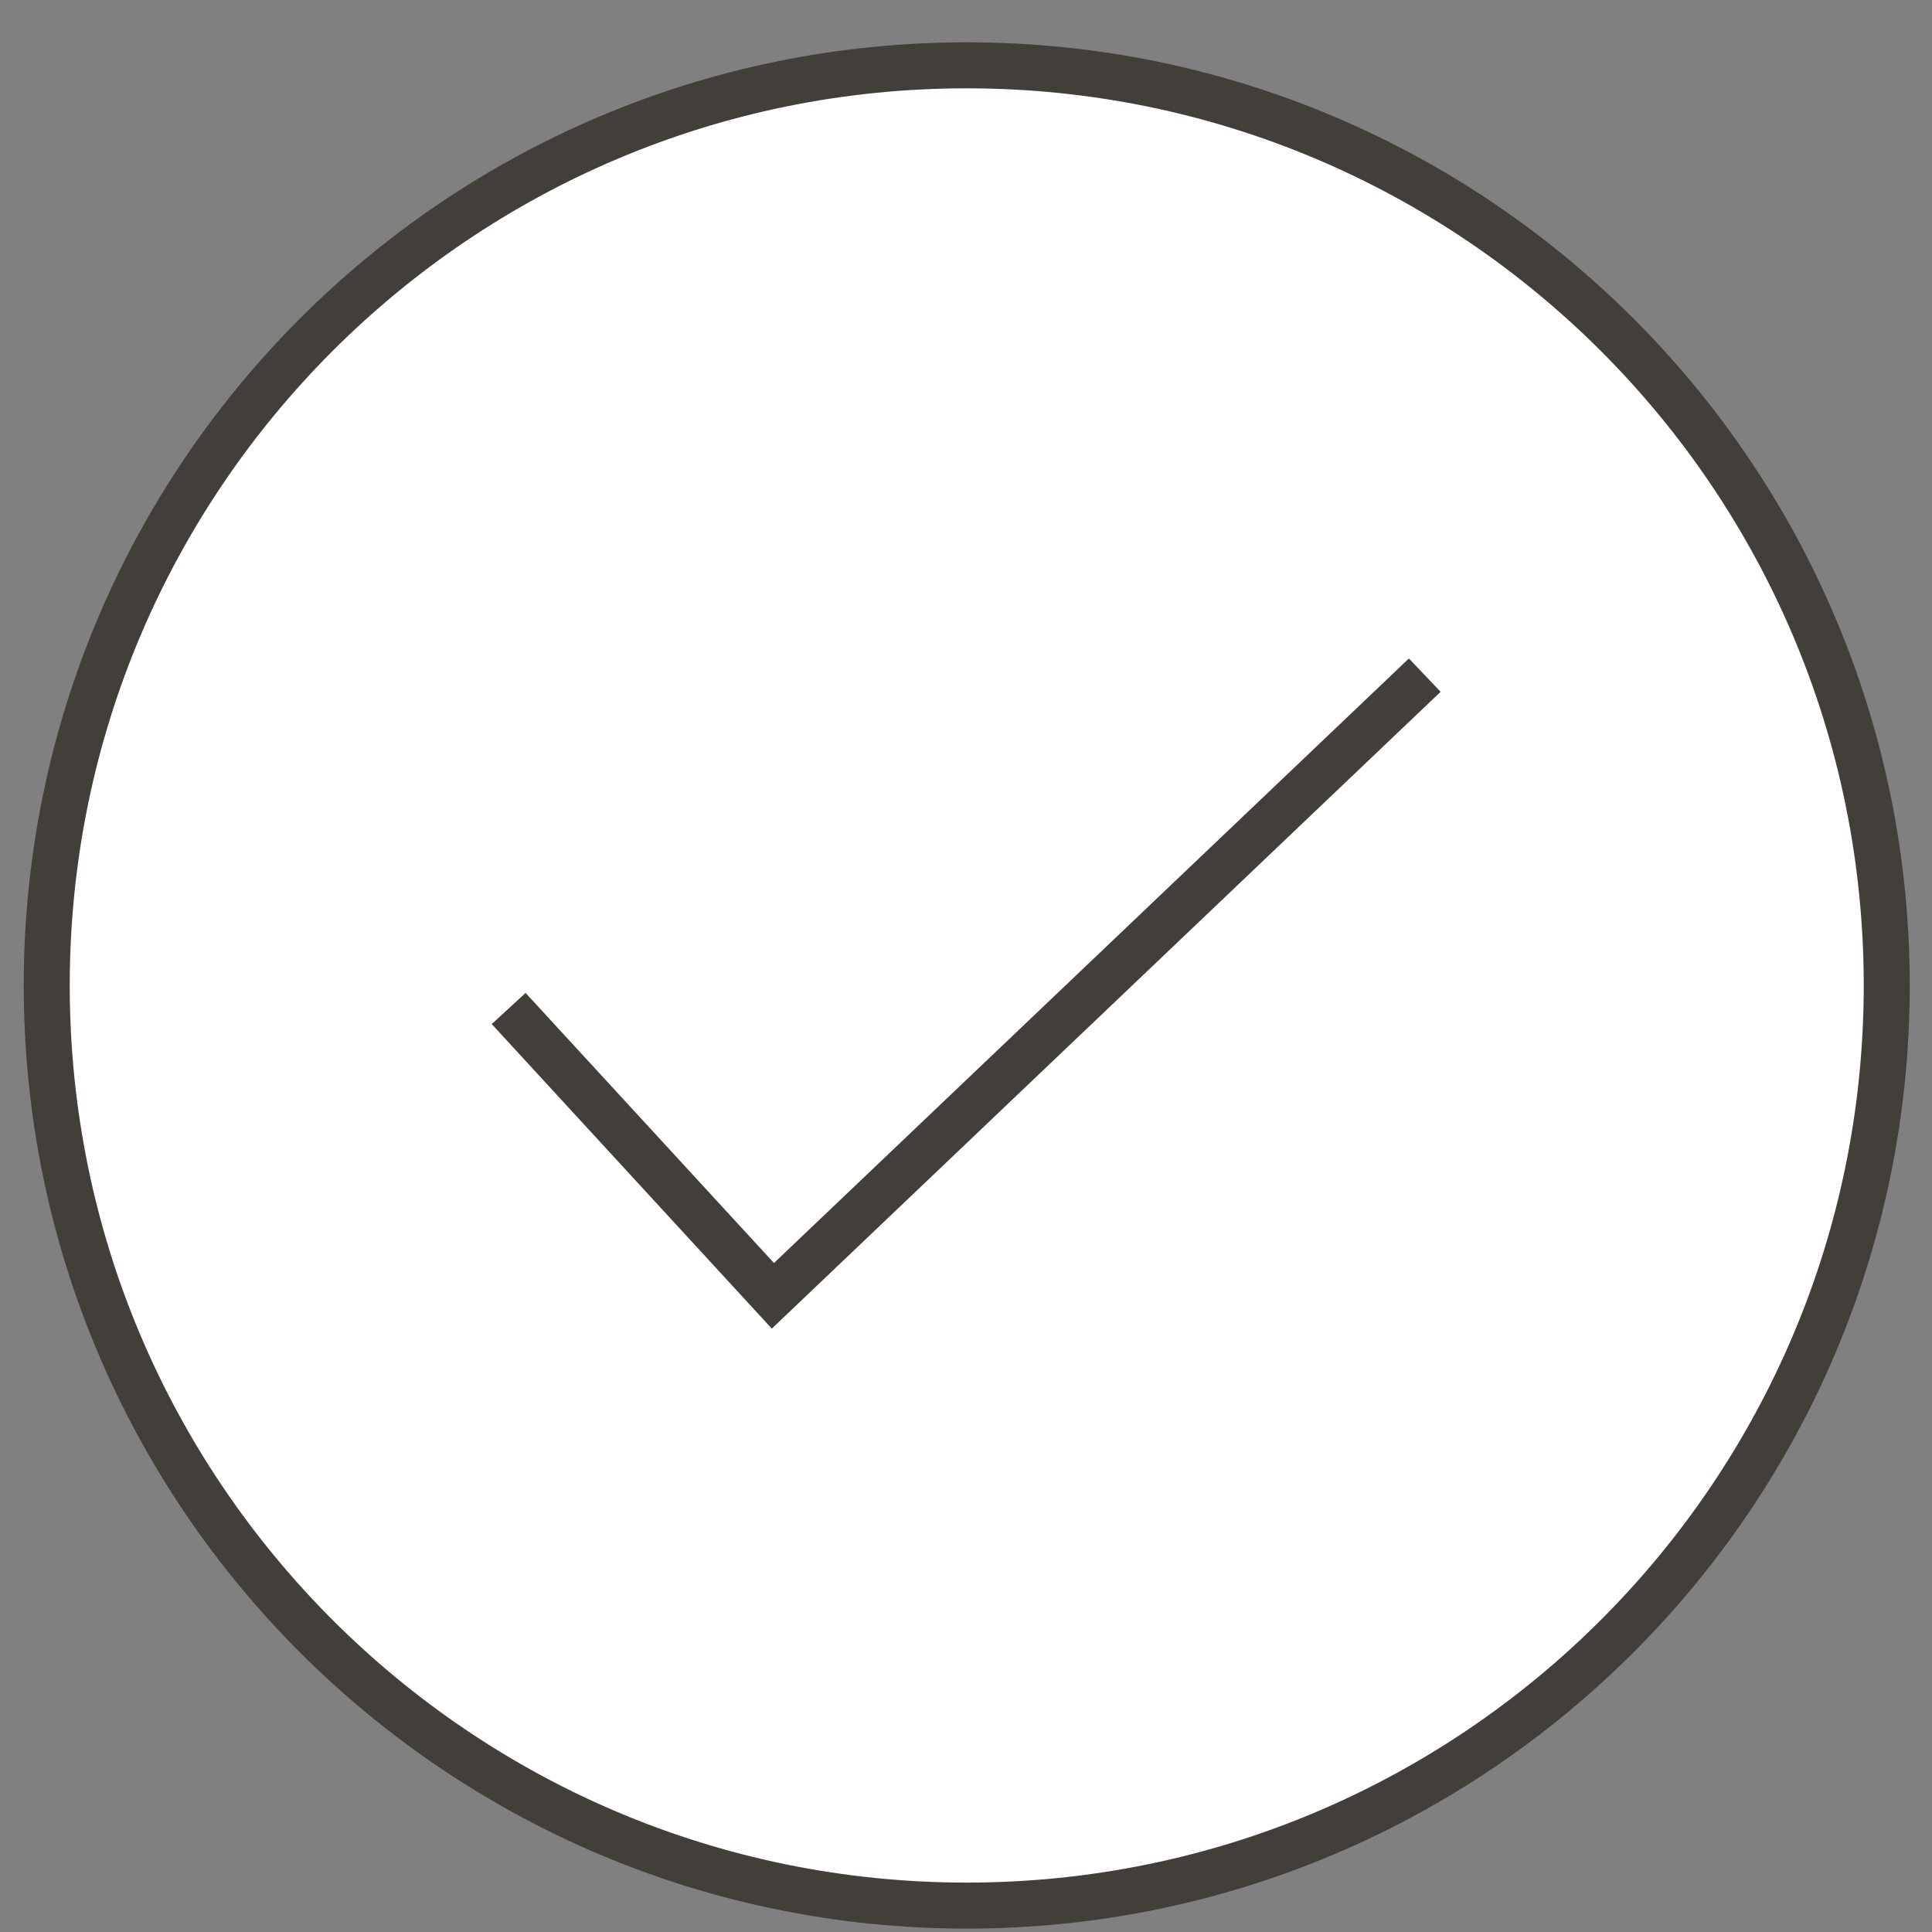
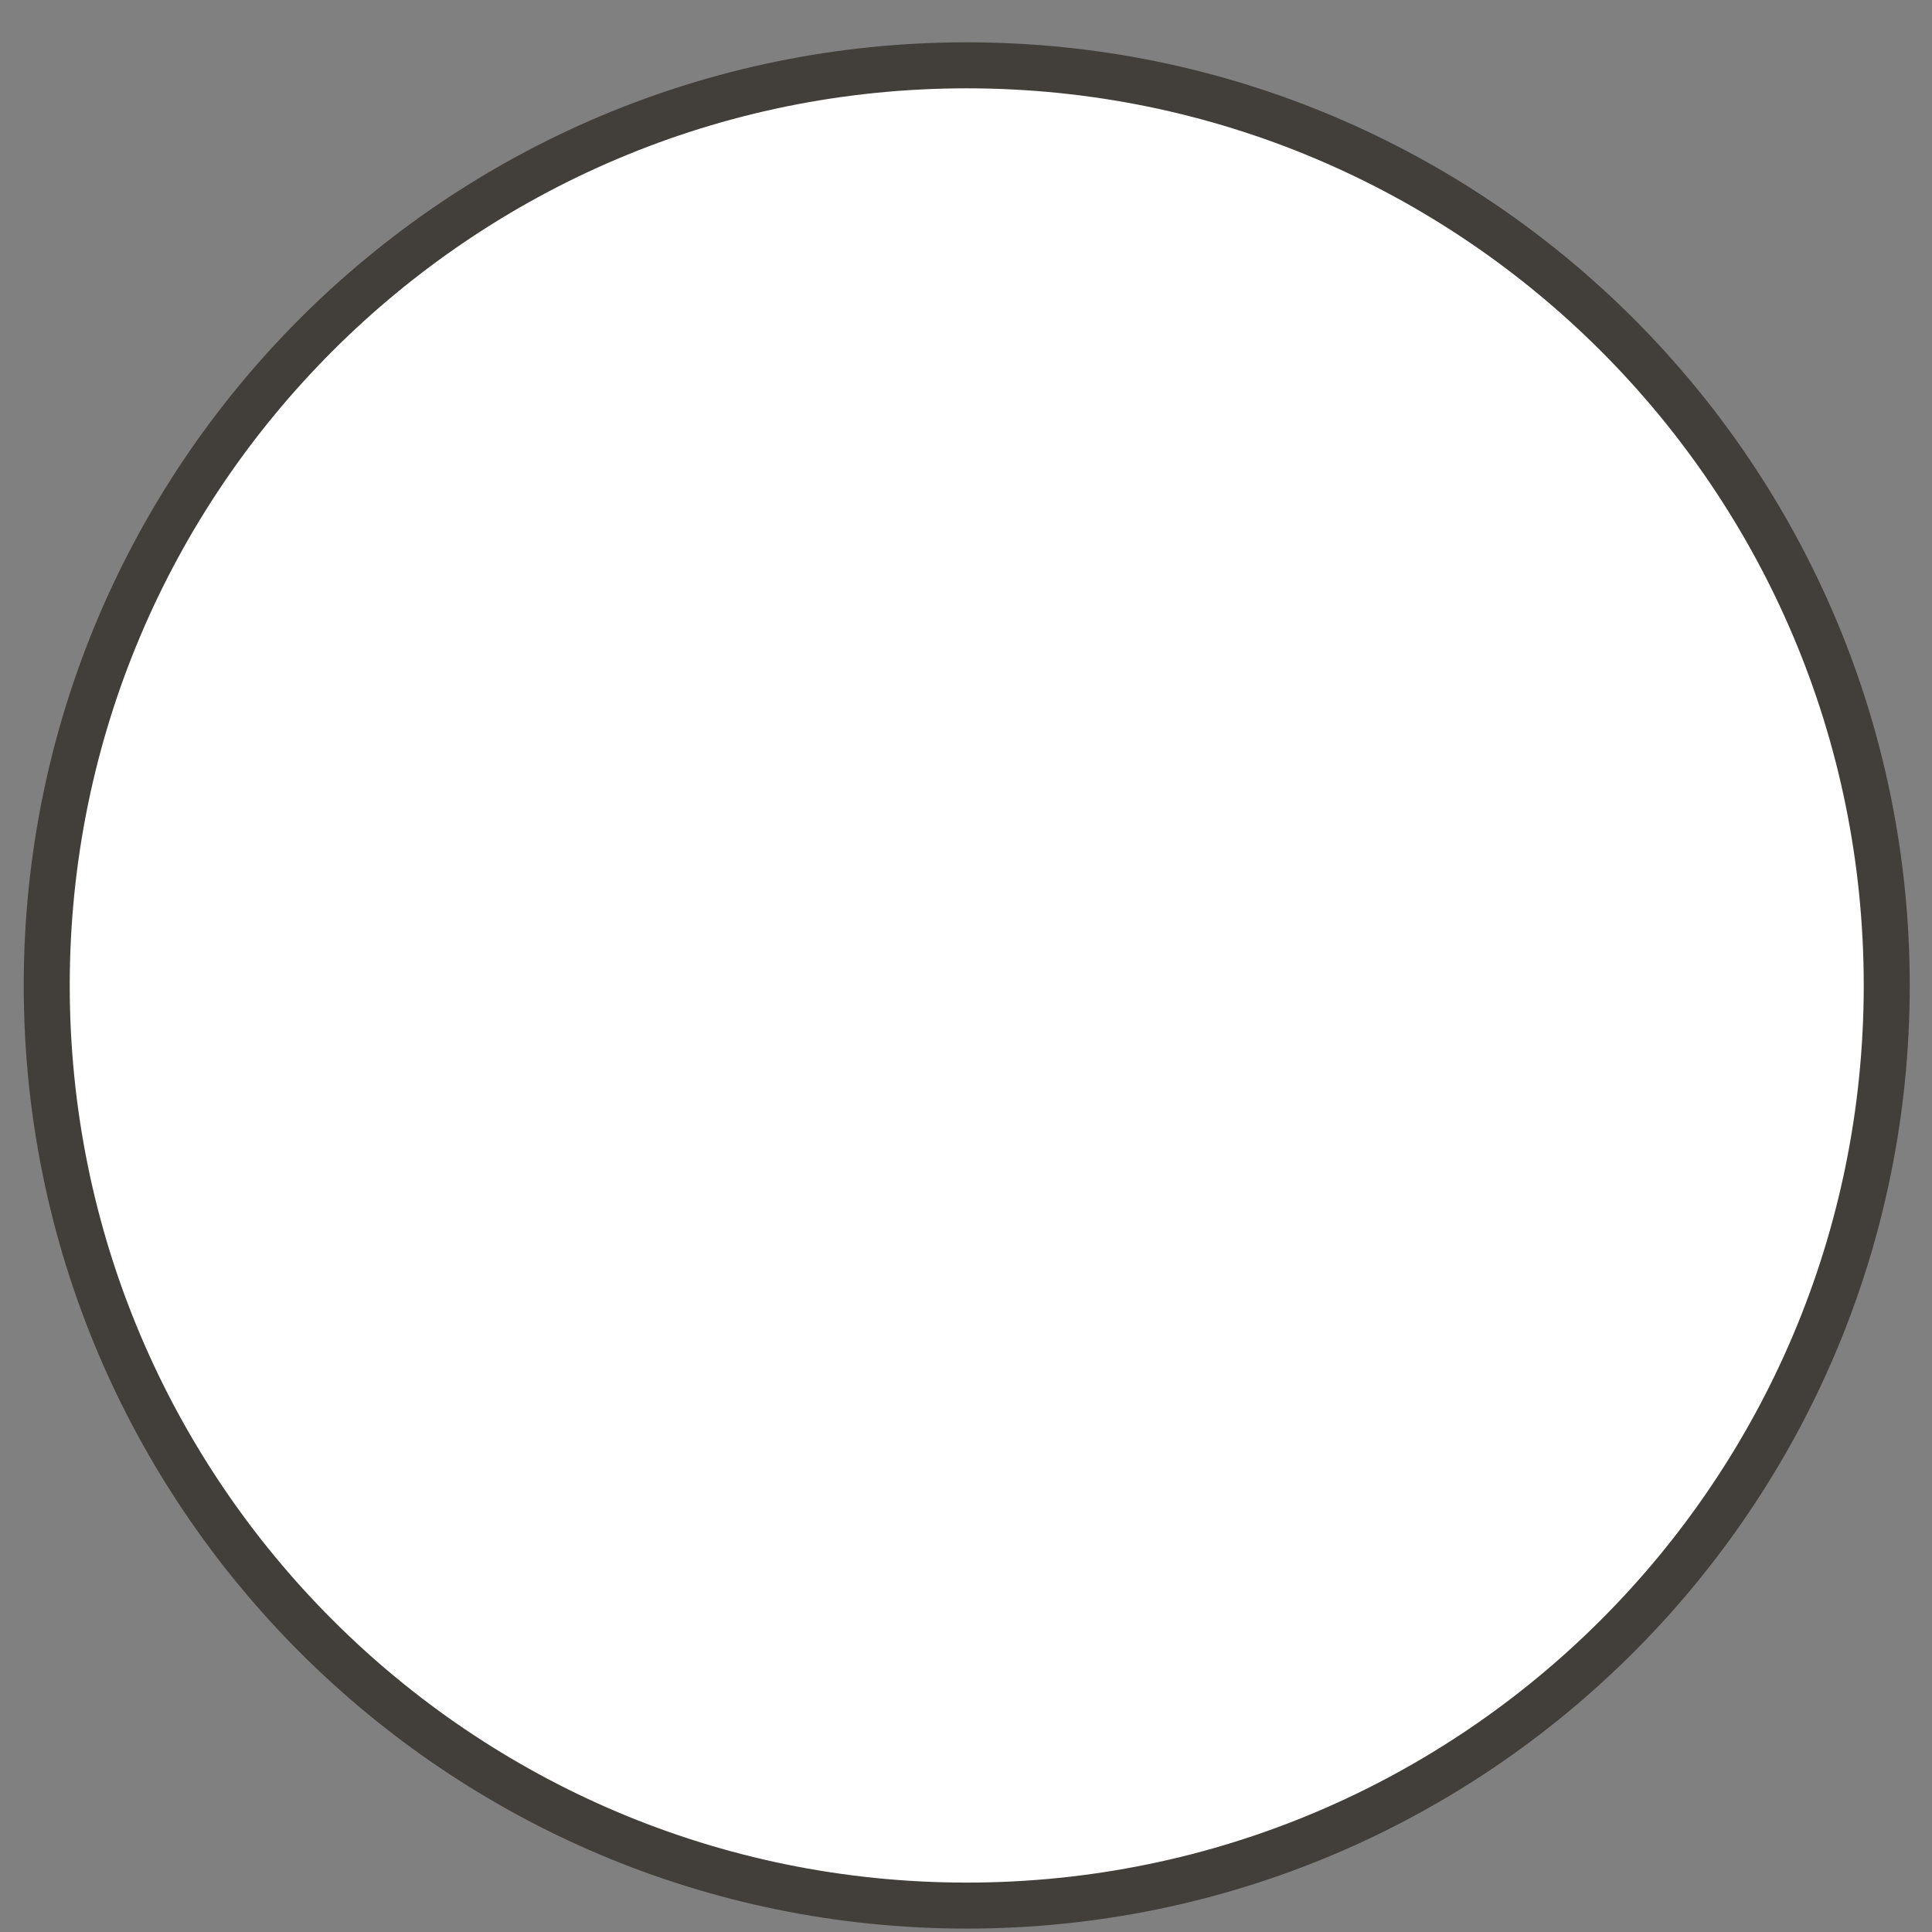
<svg xmlns="http://www.w3.org/2000/svg" width="42" height="42" viewBox="0 0 42 42" fill="none">
  <rect x="0" y="0" width="42" height="42" fill="#808080" stroke="none" />
  <path d="M21.016 41.426C32.061 41.426 41.016 32.471 41.016 21.423C41.016 10.376 32.061 1.42 21.016 1.42C9.97 1.42 1.016 10.376 1.016 21.423C1.016 32.471 9.97 41.426 21.016 41.426Z" fill="white" stroke="#423E3A" stroke-miterlimit="10" />
-   <path d="M11.058 21.924L16.802 28.17L30.973 14.677" stroke="#423E3A" stroke-miterlimit="10" />
</svg>